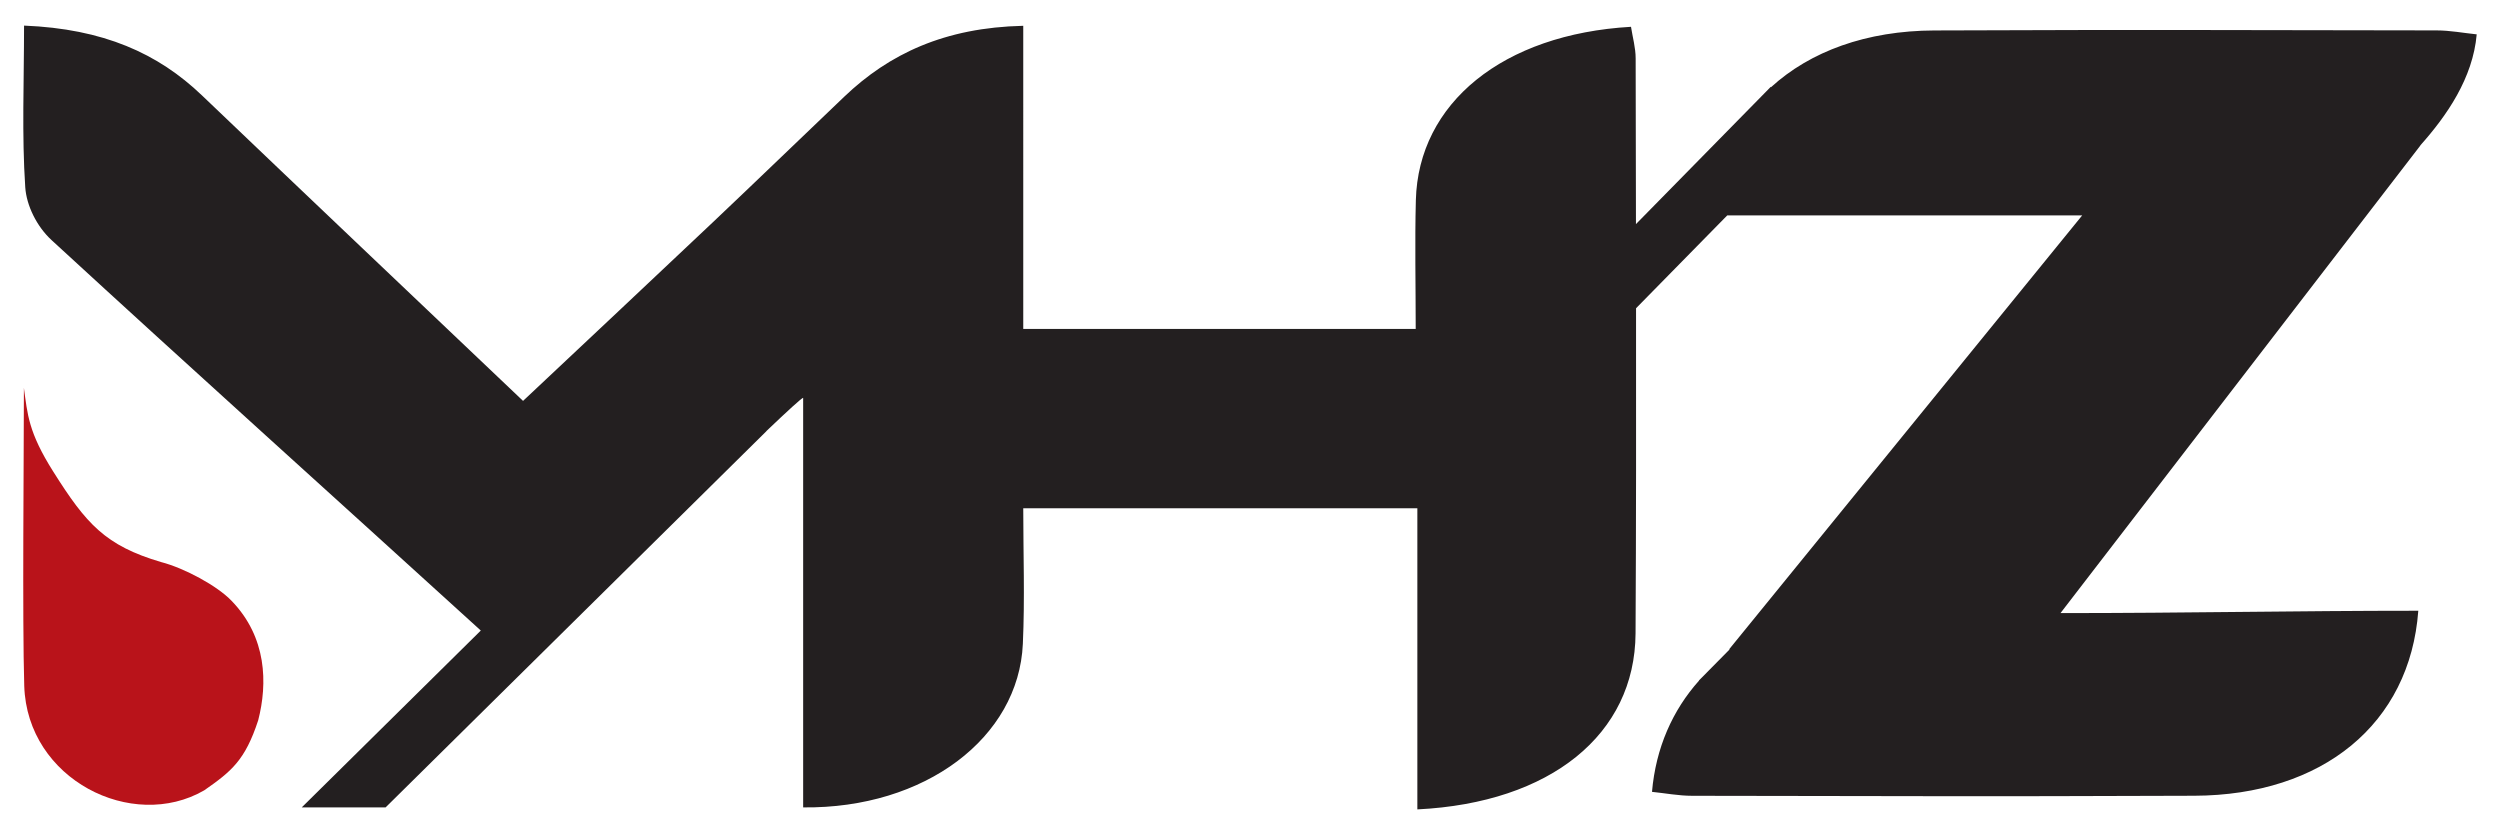
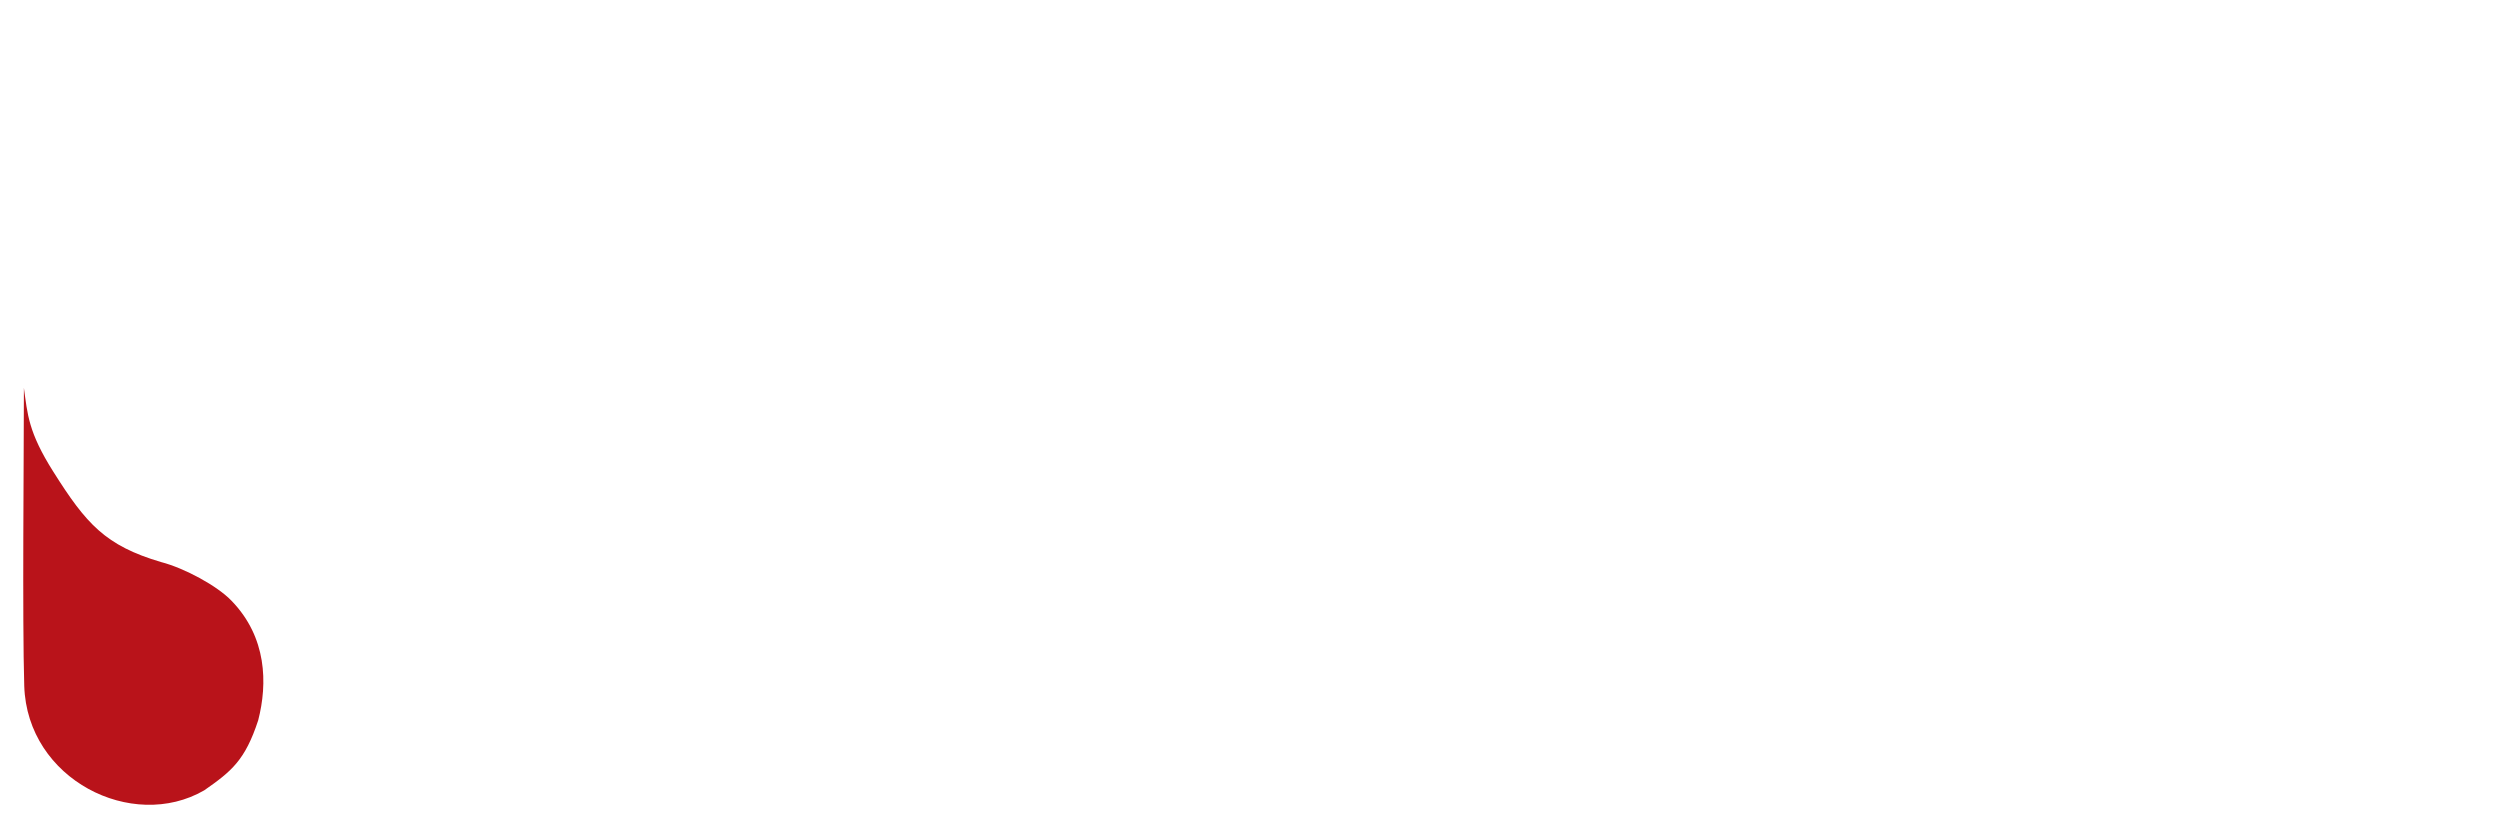
<svg xmlns="http://www.w3.org/2000/svg" id="Layer_1" x="0px" y="0px" viewBox="0 0 500 167.02" style="enable-background:new 0 0 500 167.02;" xml:space="preserve">
  <style type="text/css">	.st0{fill:#231F20;}	.st1{fill:#B9131A;}</style>
  <g>
-     <path class="st0" d="M484.07,29.07c5.29-5.93,10.51-13.45,11.27-22.2c-2.65-0.27-5.34-0.79-8.03-0.79  c-48.83-0.05-51.61-0.17-100.43,0.01c-13.62,0.05-24.82,4.19-32.67,11.34l-0.07-0.05l-26.95,27.44  c-0.02-11.05-0.04-22.1-0.06-33.15c0-2.12-0.61-4.23-0.93-6.31c-25.64,1.47-42.52,15.26-43.03,34.66  c-0.22,8.47-0.03,16.95-0.03,25.77h-78.49V5.16c-15.7,0.35-26.83,5.61-35.8,14.18c-8.8,8.39-17.52,16.83-26.36,25.19  c-12.42,11.75-24.91,23.45-37.88,35.65c-22.09-21-43.21-41.02-64.23-61.11C31.61,10.68,20.69,5.76,4.81,5.12  c0,11.28-0.46,21.83,0.24,32.33c0.24,3.62,2.28,7.83,5.27,10.58c28.43,26.15,57.24,52.05,85.84,78.08l-35.81,35.37h16.77  l76.17-75.25l-0.02-0.01c4.35-4.14,7.17-6.73,7.36-6.64v41.81v40.09c24.36,0.27,43.1-13.93,43.94-32.71  c0.41-9.04,0.08-18.11,0.08-27.12h78.82v60.23c26.68-1.31,43.52-15.02,43.64-35.19c0.12-21.67,0.12-43.35,0.1-65.04l18.24-18.57  h70.99l-70.57,86.73c0,0.04,0.01,0.07,0.02,0.11c-1.53,1.55-2.94,2.98-4.11,4.16c-0.46,0.44-0.9,0.9-1.34,1.36  c-0.22,0.22-0.45,0.46-0.66,0.66l0.04,0.01c-5.31,5.94-8.66,13.47-9.42,22.26c2.64,0.27,5.34,0.79,8.04,0.79  c48.81,0.05,51.6,0.17,100.42-0.01c25.69-0.1,43.13-14.39,44.8-37c-24.56,0-46.29,0.47-71.56,0.47l71.97-93.51  C484.08,29.11,484.07,29.09,484.07,29.07" />
    <path class="st1" d="M32.21,112.41c-11.15-3.29-14.97-7.64-21.54-18.06C5.64,86.4,5.51,82.84,4.78,77.58  c0,13.06-0.33,46.53,0.07,59.61c0.58,18.71,21.6,29.21,35.99,20.88c5.44-3.79,8.18-6,10.8-14.01c1.9-7.38,1.73-16.59-5.3-23.87  C43.45,117.16,36.91,113.63,32.21,112.41" />
  </g>
</svg>